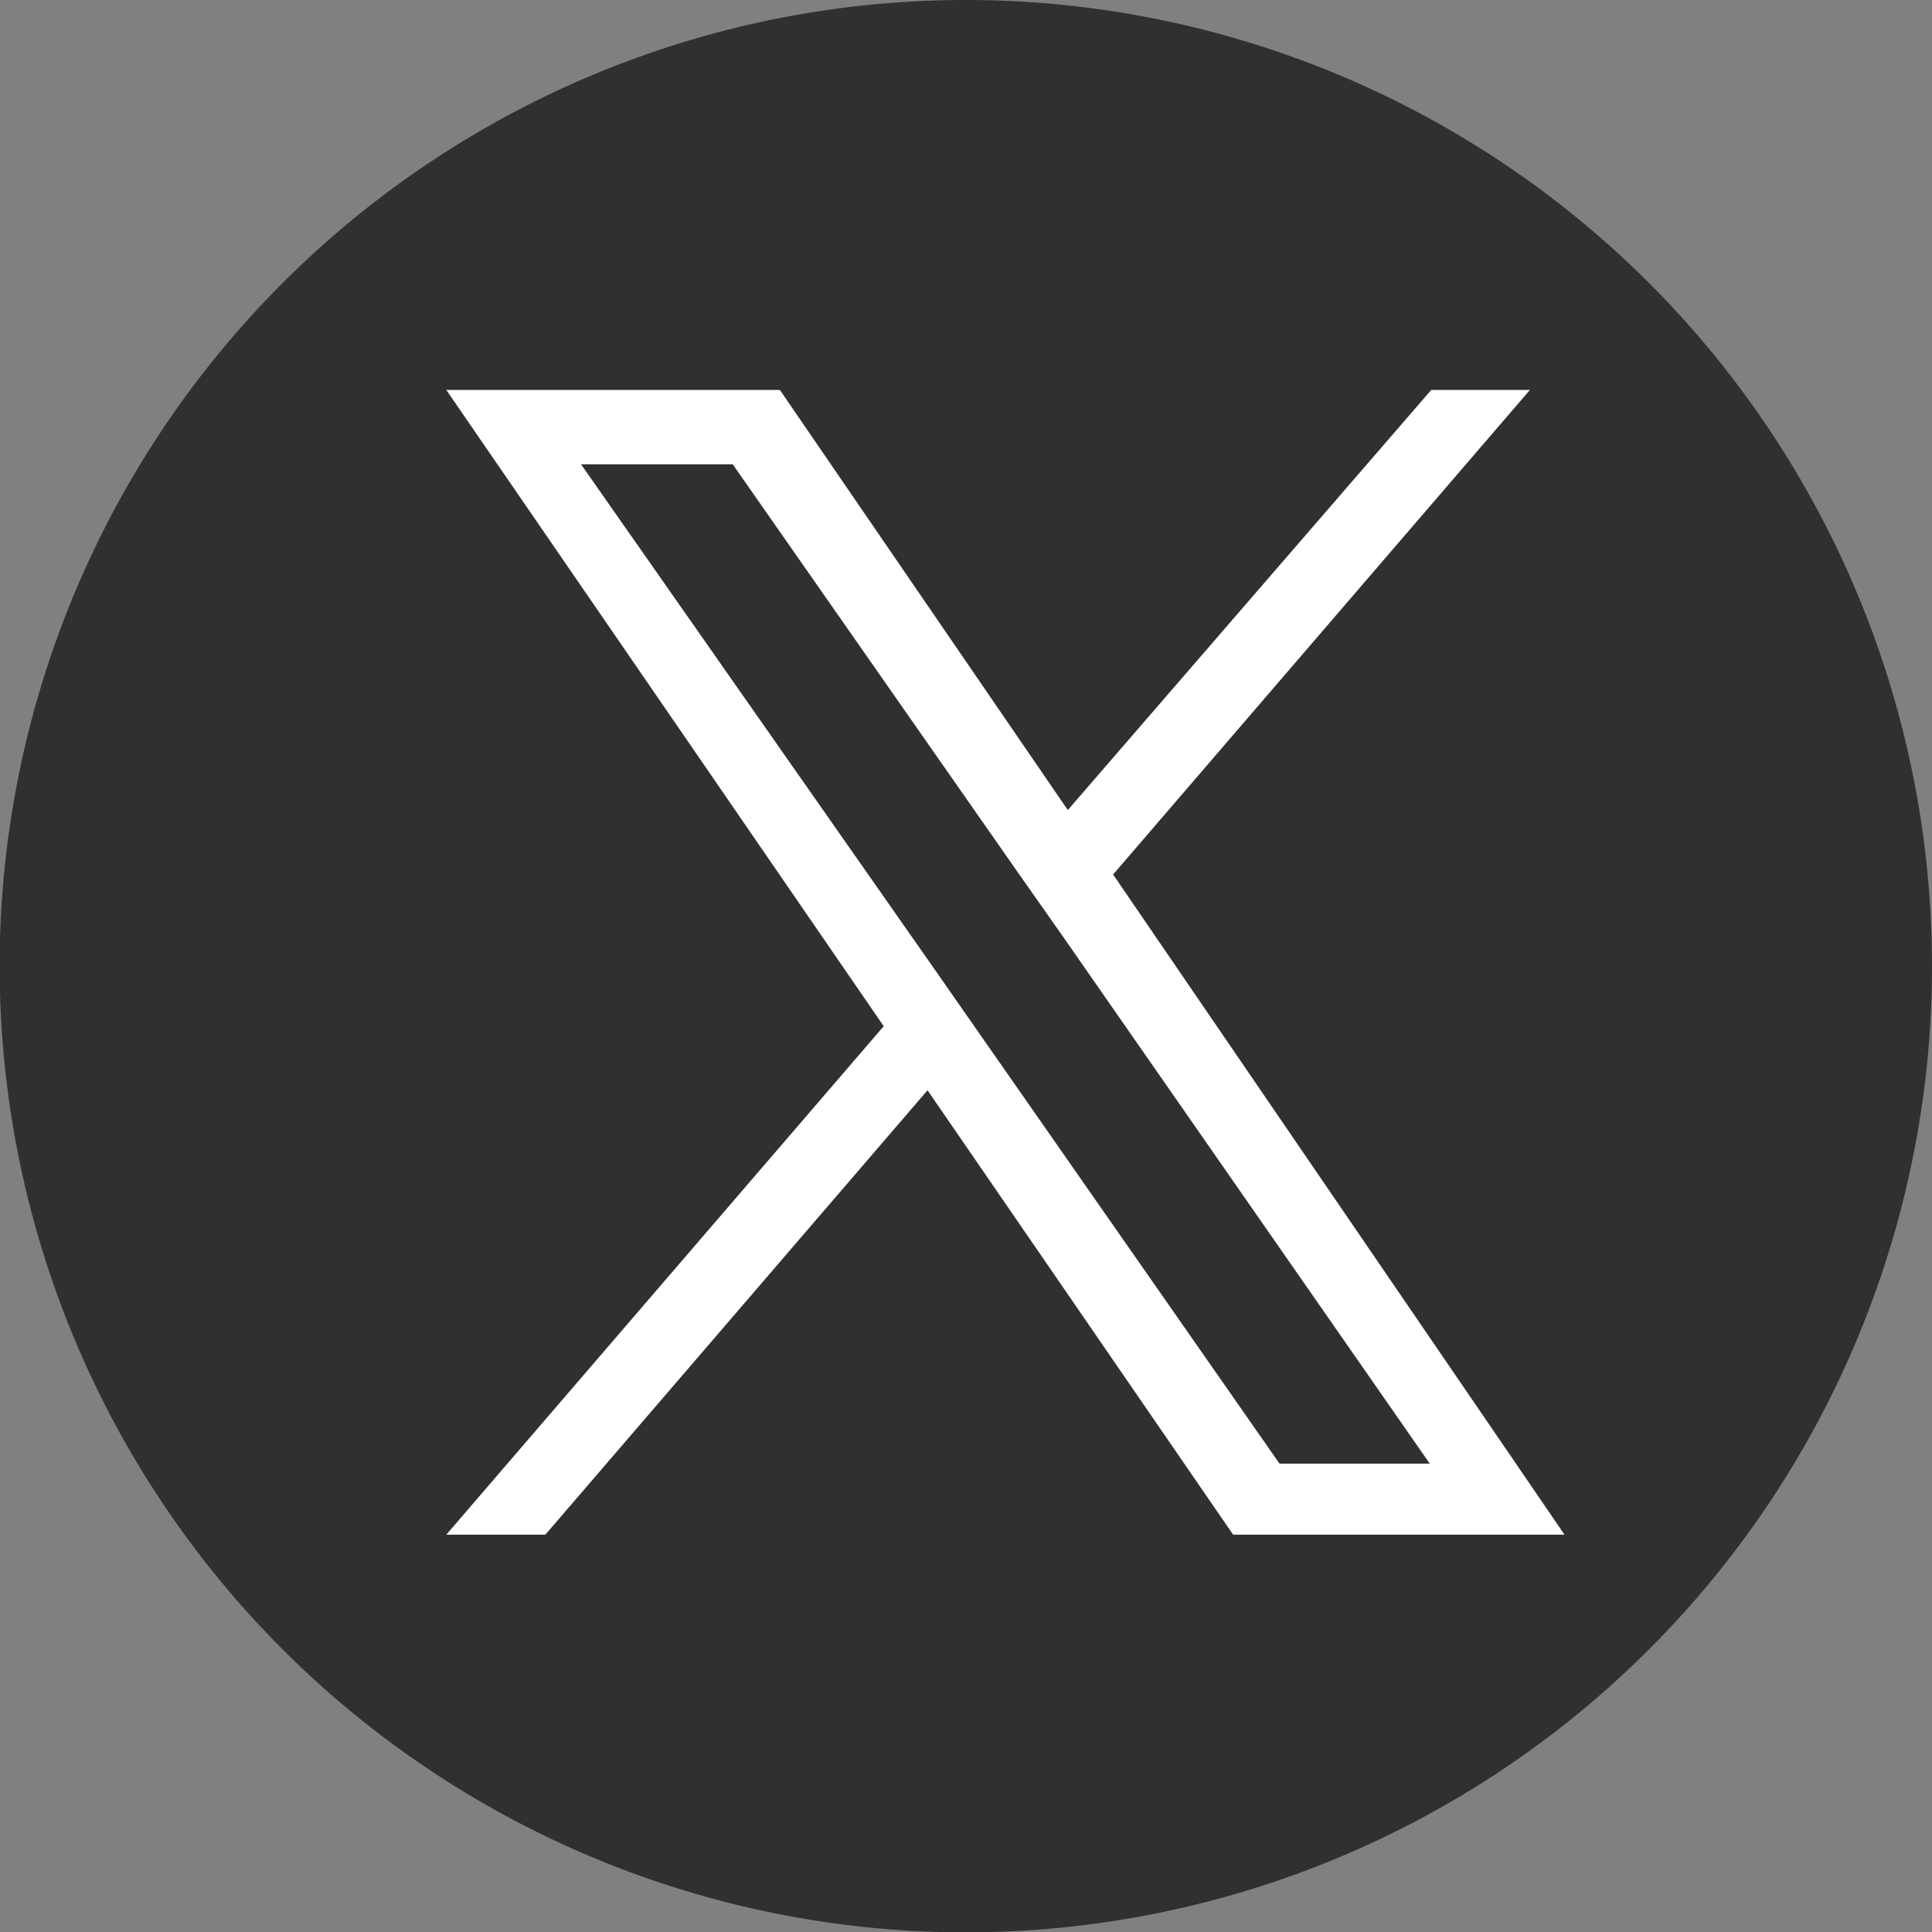
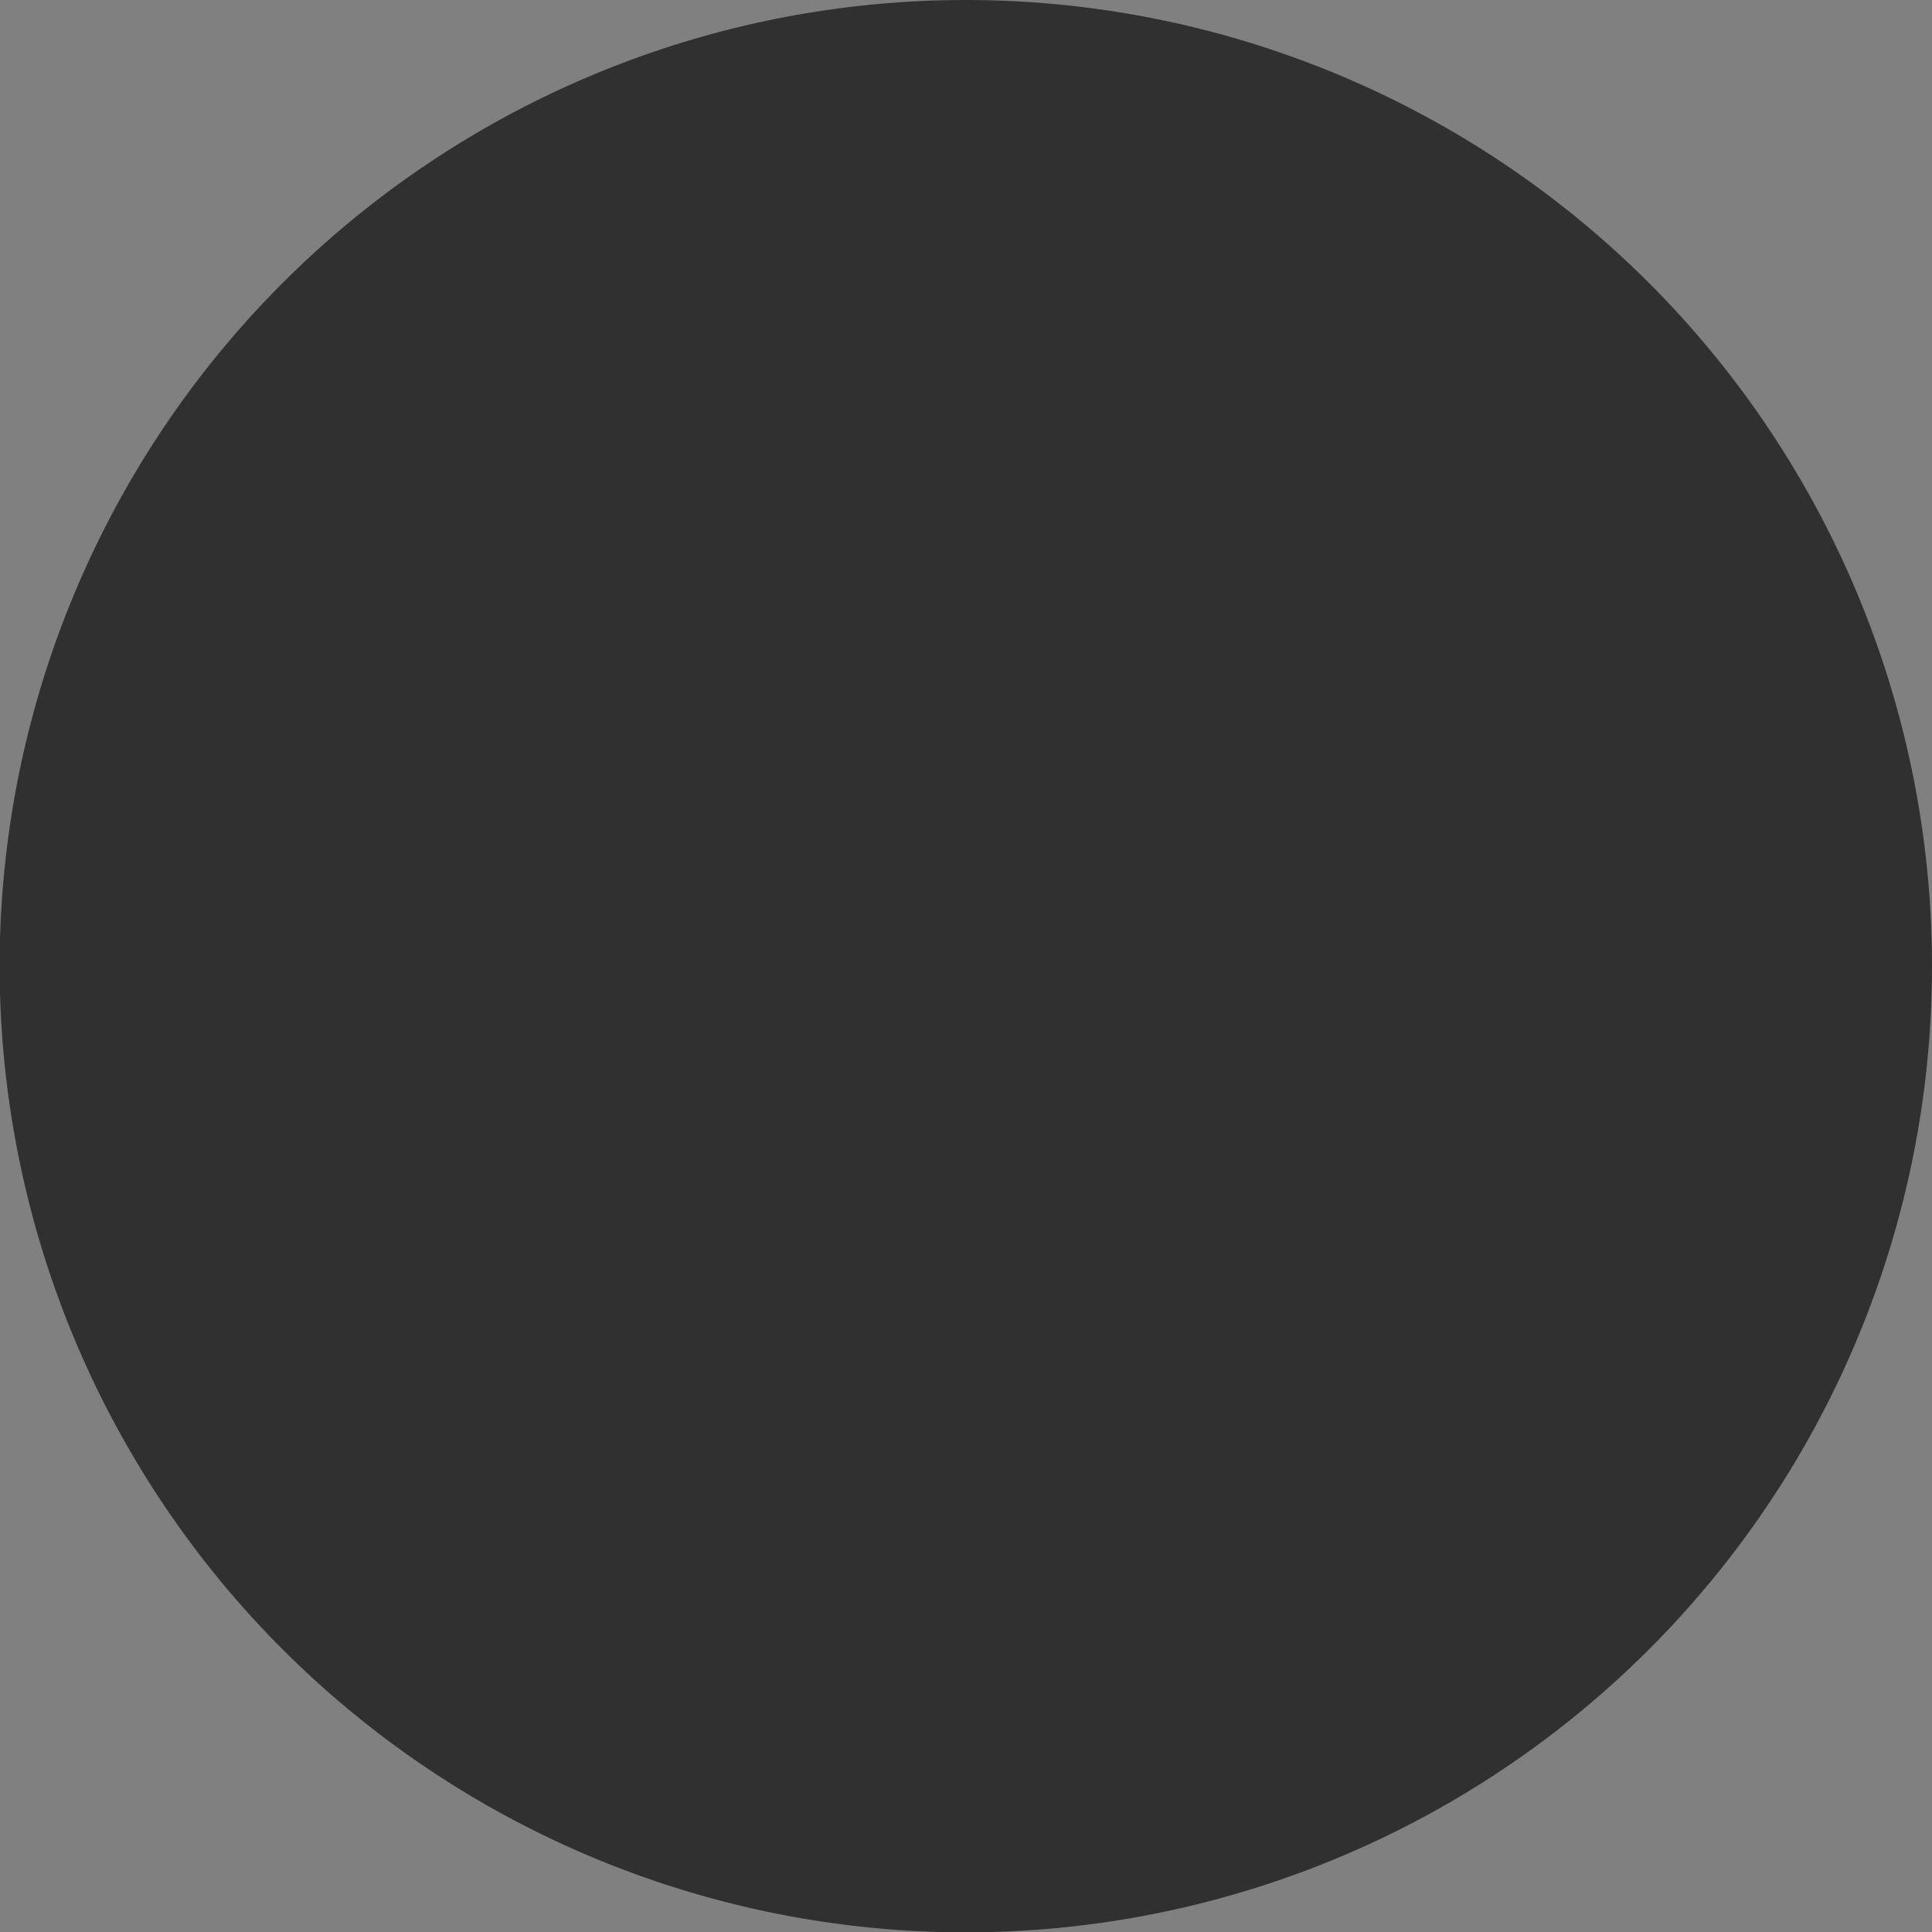
<svg xmlns="http://www.w3.org/2000/svg" viewBox="0 0 52.47 52.47">
  <rect x="0" y="0" width="52.47" height="52.47" fill="#808080" stroke="none" />
  <defs>
    <style>.cls-1{fill:#303030;}.cls-2{fill:#fff;}</style>
  </defs>
  <g id="Capa_2" data-name="Capa 2">
    <g id="Layer_1" data-name="Layer 1">
      <g id="Layer_2" data-name="Layer 2">
        <g id="Layer_1-2" data-name="Layer 1-2">
          <path class="cls-1" d="M26.25,0A26.24,26.24,0,1,0,52.47,26.25h0A26.24,26.24,0,0,0,26.25,0Z" />
        </g>
-         <path class="cls-2" d="M30.23,23.75,41.55,10.59H38.87L29,22,21.18,10.59H12.12L24,27.87,12.12,41.68h2.69L25.19,29.61l8.3,12.07h9L30.23,23.75ZM26.55,28l-1.2-1.72L15.78,12.61H19.9l7.72,11.05,1.21,1.72,10,14.37H34.75L26.55,28Z" />
      </g>
    </g>
  </g>
</svg>